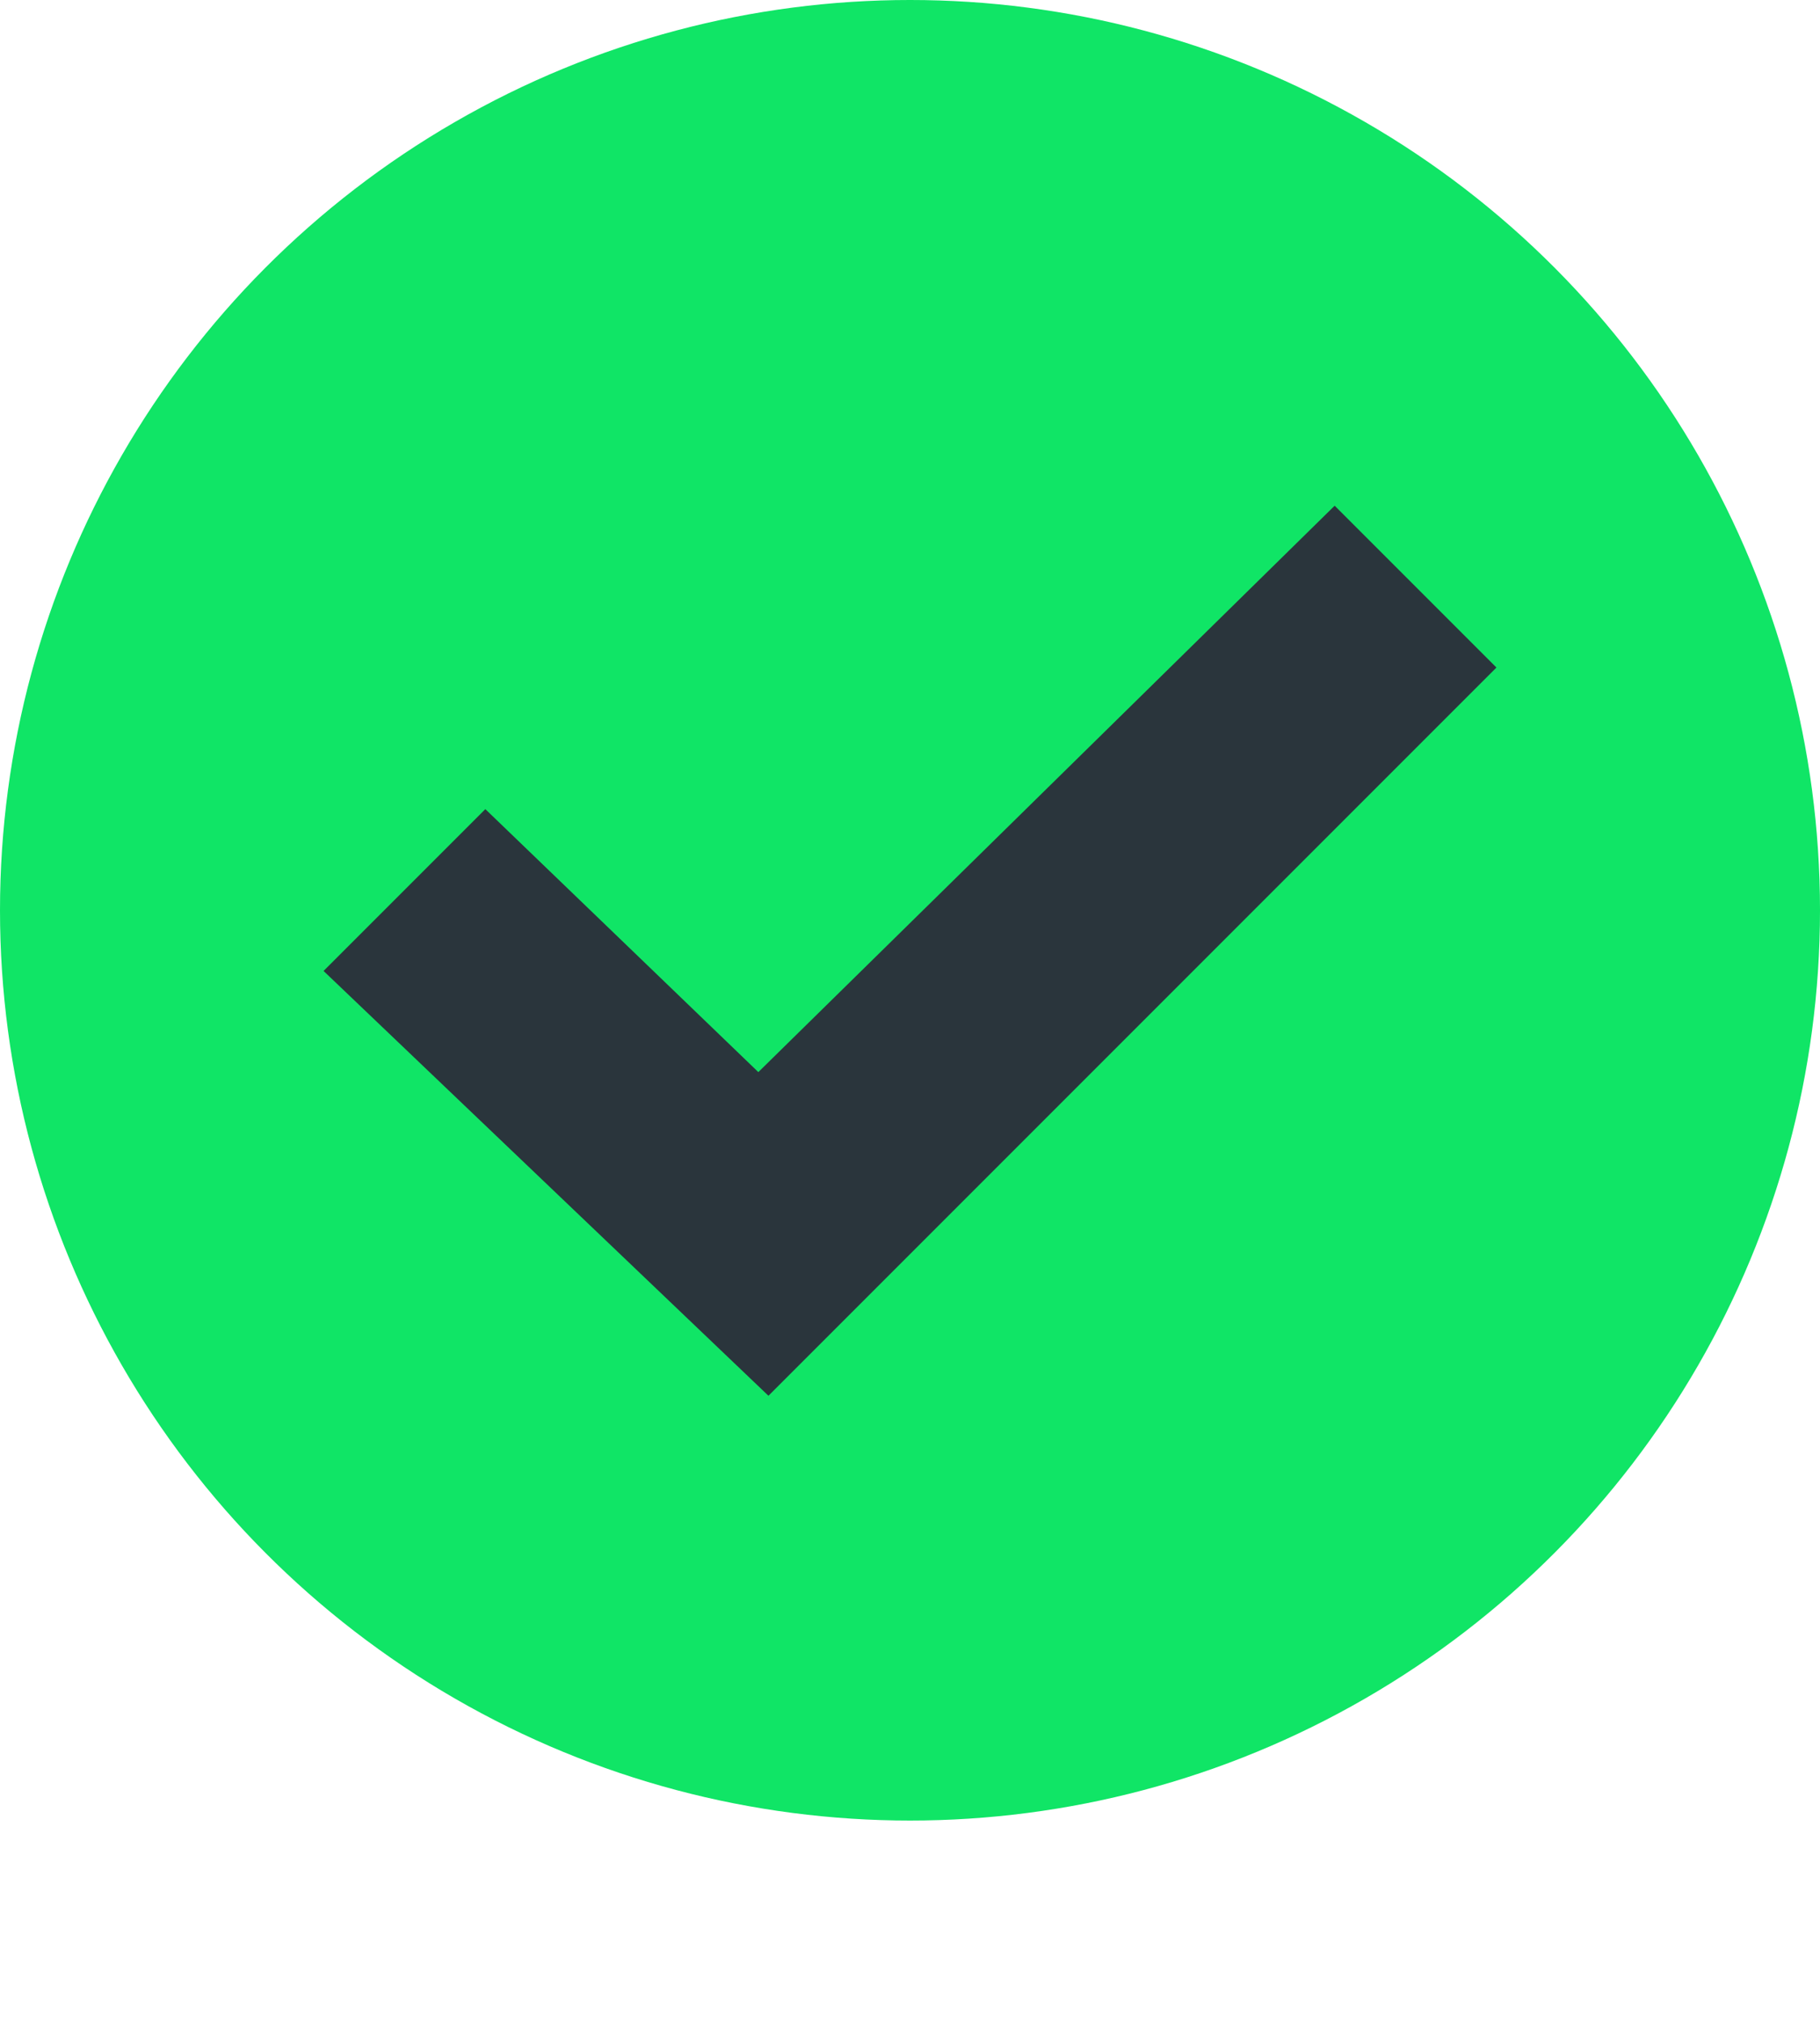
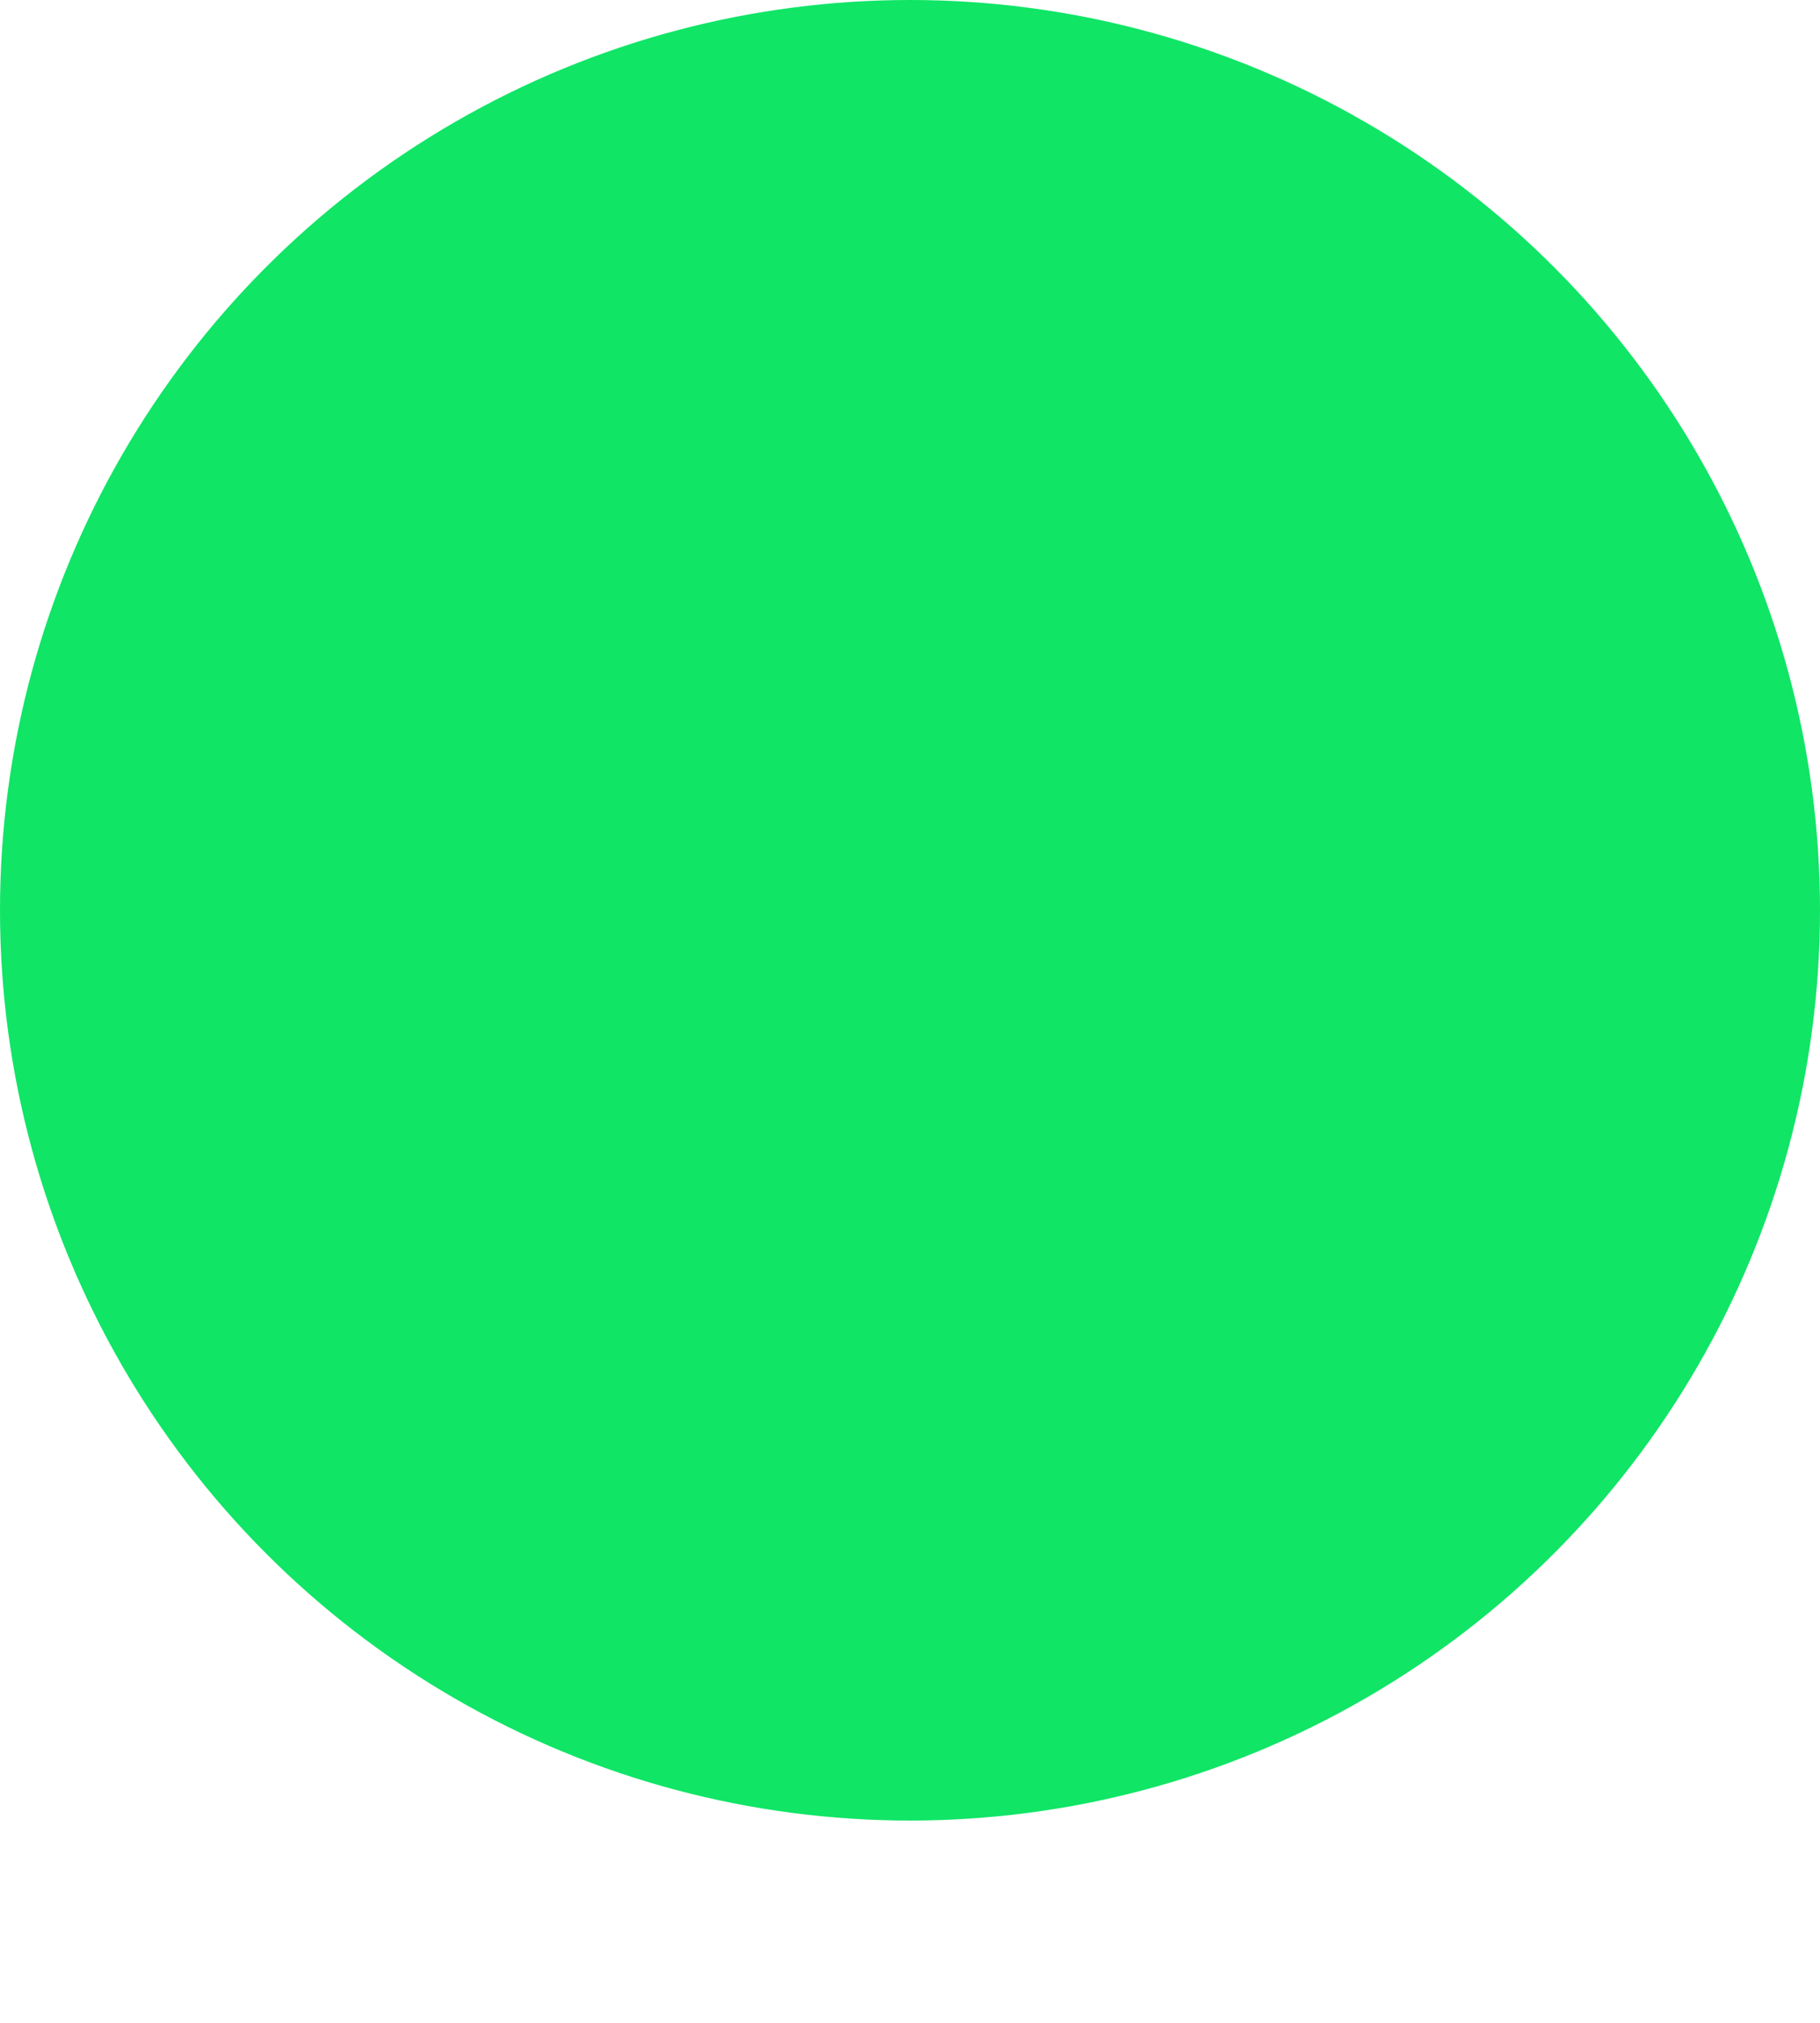
<svg xmlns="http://www.w3.org/2000/svg" id="Layer_1" version="1.1" viewBox="0 0 18 20">
  <defs>
    <style>
      .st0 {
        fill: #2a353c;
      }

      .st1 {
        fill: #10e566;
      }
    </style>
  </defs>
  <circle class="st1" cx="9" cy="9" r="9" />
-   <polygon class="st0" points="7.6 13.8 3.2 9.6 4.8 8 7.5 10.6 13.2 5 14.8 6.6 7.6 13.8" />
</svg>